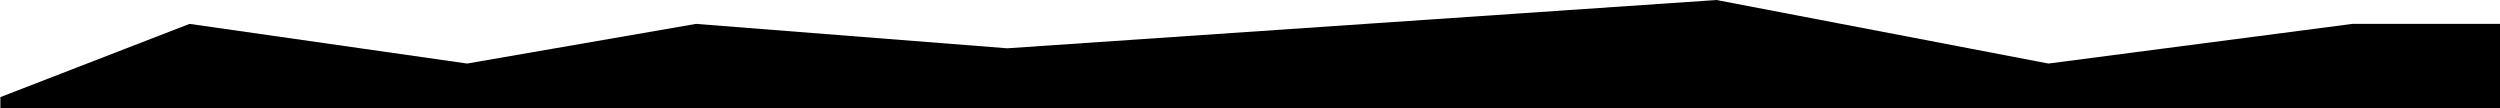
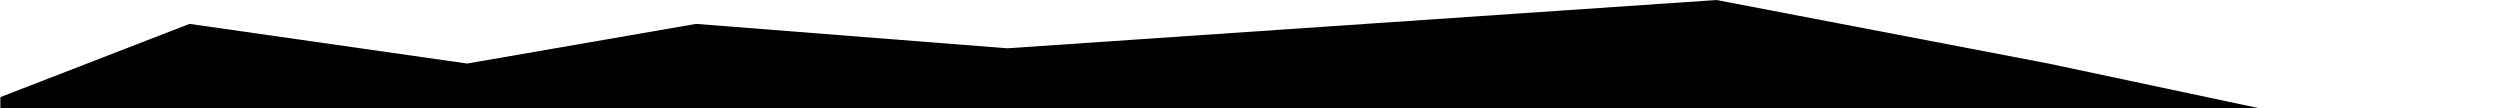
<svg xmlns="http://www.w3.org/2000/svg" width="1340" height="58" viewBox="0 0 1340 58" fill="none">
-   <path d="M101.586 12.801L0.195 52.049V68.604H1359.5V12.801H1260.89L1097.97 34.06L920.043 0.006L539.859 25.884L373.054 12.801L250.403 34.06L101.586 12.801Z" fill="#F59BFF" style="fill:#F59BFF;fill:color(display-p3 0.96 0.606 1);fill-opacity:1;" />
+   <path d="M101.586 12.801L0.195 52.049V68.604H1359.5H1260.89L1097.97 34.06L920.043 0.006L539.859 25.884L373.054 12.801L250.403 34.06L101.586 12.801Z" fill="#F59BFF" style="fill:#F59BFF;fill:color(display-p3 0.96 0.606 1);fill-opacity:1;" />
</svg>